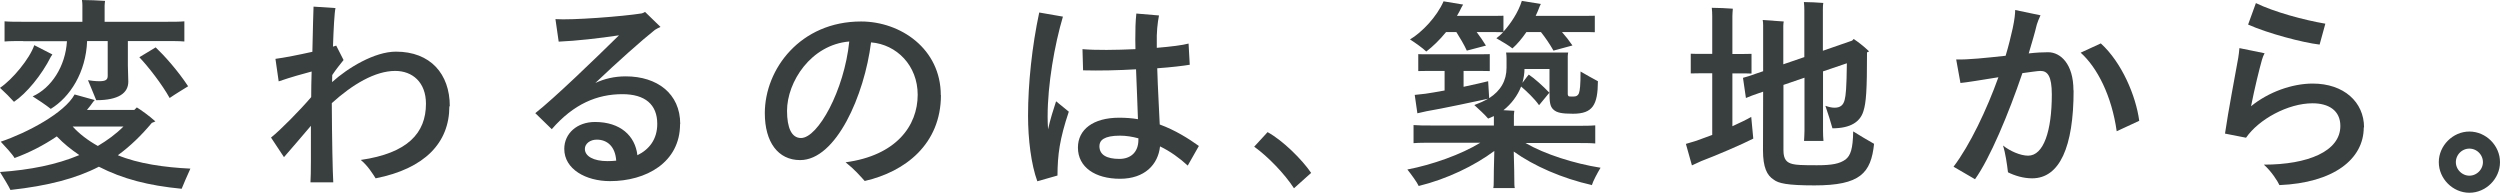
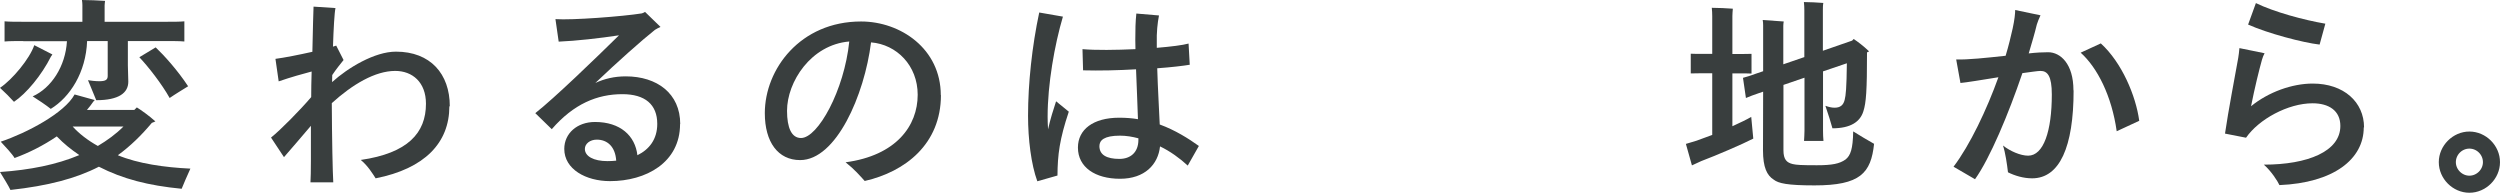
<svg xmlns="http://www.w3.org/2000/svg" id="_レイヤー_2" viewBox="0 0 169.91 13.1">
  <defs>
    <style>.cls-1{stroke-width:0px;}.cls-1,.cls-2{fill:#393e3e;}.cls-2{stroke:#393e3e;stroke-miterlimit:10;stroke-width:.46px;}</style>
  </defs>
  <g id="_レイヤー_2-2">
    <path class="cls-1" d="m30.54,7.23c0,2.47-1.67,4.23-5.01,4.89-.22-.34-.52-.84-1.01-1.25,3.19-.46,4.43-1.83,4.43-3.82,0-1.46-.92-2.23-2.09-2.23-1.36,0-2.9.91-4.31,2.19.01,2.44.06,4.72.1,5.38h-1.55c.04-.59.03-1.98.03-3.84-.62.73-1.4,1.64-1.83,2.13l-.88-1.33c.66-.53,1.96-1.85,2.73-2.75,0-.5.01-1.11.03-1.74-.57.15-1.43.39-2.24.67l-.22-1.53c.62-.08,1.62-.28,2.51-.48.03-1.51.07-2.87.08-3.07l1.49.1c-.07.31-.13,1.41-.17,2.62l.22-.07.5.98c-.2.25-.49.6-.77,1.02,0,.17-.01.32-.01.48,1.07-.97,2.89-2.07,4.34-2.07,2.34,0,3.66,1.51,3.66,3.71Z" />
    <path class="cls-1" d="m46.22,8.43c0,2.63-2.33,3.88-4.76,3.88-1.64,0-3.11-.81-3.11-2.19,0-1.05.87-1.83,2.09-1.83,1.72,0,2.73.94,2.88,2.26.8-.39,1.35-1.08,1.35-2.13,0-1.32-.83-2.02-2.37-2.02-1.71,0-3.31.66-4.8,2.38l-1.12-1.09c1.3-1.02,4.05-3.68,5.69-5.29-1.32.2-2.91.38-4.1.43l-.22-1.53c1.13.08,4.55-.18,5.87-.39.06-.01.15-.06.22-.1l1.05,1.02c-.11.04-.28.14-.38.2-.87.69-2.54,2.17-4.05,3.61.62-.29,1.3-.45,2.07-.45,2.12,0,3.7,1.16,3.7,3.24Zm-4.34,2.49c-.06-.94-.59-1.43-1.32-1.43-.46,0-.81.28-.81.63,0,.5.59.83,1.53.83.2,0,.41-.01.6-.03Z" />
    <path class="cls-1" d="m63.95,6.46c0,3.33-2.42,5.21-5.18,5.84-.32-.35-.67-.77-1.3-1.27,3.43-.46,4.9-2.47,4.9-4.59,0-1.99-1.43-3.42-3.17-3.56-.45,3.59-2.37,8-4.82,8-1.5,0-2.4-1.22-2.4-3.19,0-3,2.42-6.23,6.54-6.23,2.69,0,5.42,1.86,5.42,5.01Zm-6.23-3.64c-2.61.22-4.23,2.75-4.23,4.71,0,1.16.31,1.85.95,1.85,1.15,0,2.94-3.24,3.28-6.56Z" />
    <path class="cls-1" d="m71.77,6.88l.87.71c-.63,1.88-.76,2.93-.77,4.34l-1.37.39c-.42-1.15-.63-2.86-.63-4.45,0-2.19.27-4.73.76-7.02l1.61.28c-.57,1.93-1.04,4.59-1.04,6.81,0,.25.01.55.03.85.15-.69.36-1.34.55-1.92Zm8.95,4.37c-.53-.49-1.19-.97-1.88-1.3-.13,1.23-1.04,2.2-2.72,2.2s-2.86-.78-2.86-2.12c0-1.23,1.04-2.03,2.8-2.03.45,0,.87.03,1.28.1-.04-.99-.08-2.28-.13-3.39-1.21.07-2.49.1-3.6.07l-.04-1.44c.9.08,2.27.06,3.6,0-.01-.27-.01-.48-.01-.63,0-.7.01-1.22.07-1.79l1.54.13c-.1.5-.17,1.16-.15,1.88v.32c.97-.08,1.76-.18,2.16-.29l.08,1.44c-.42.07-1.23.17-2.21.24.04,1.4.13,2.82.17,3.82,1.04.38,1.95.95,2.66,1.46l-.76,1.34Zm-3.35-1.75v-.1c-.41-.11-.83-.18-1.25-.18-1.09,0-1.4.32-1.4.71,0,.6.5.87,1.36.87.74,0,1.29-.43,1.29-1.3Z" />
-     <path class="cls-1" d="m87.94,12.79c-.63-.97-1.74-2.13-2.7-2.82l.91-.99c1.04.57,2.34,1.86,2.96,2.77l-1.16,1.04Z" />
-     <path class="cls-1" d="m108.2,12.58c-2.04-.46-3.95-1.3-5.32-2.28.03.8.04,1.88.04,2.03s0,.32.03.45h-1.46c.03-.13.03-.31.03-.45,0-.15.01-1.27.04-2.07-1.36,1.01-3.22,1.91-5.14,2.38-.11-.25-.5-.78-.77-1.12,1.68-.32,3.66-1.02,4.96-1.82h-3.31c-.5,0-.88,0-1.23.03v-1.23c.35.03.73.03,1.23.03h4.23v-.64l-.39.17c-.21-.25-.66-.67-.94-.92.35-.13.66-.27.94-.43-.69.15-3.21.69-4.19.85l-.62.14c-.06-.38-.11-.77-.18-1.25l.73-.08c.32-.04.78-.13,1.3-.22v-1.33h-1.13c-.24,0-.43,0-.66.01v-1.15c.21.01.42.01.66.01h3.54c.24,0,.43,0,.66-.01v1.15c-.22-.01-.42-.01-.66-.01h-1.12v1.08c.76-.17,1.43-.31,1.67-.38l.07,1.15c.78-.5,1.18-1.19,1.18-2.07v-.64c0-.1-.01-.28-.03-.39h4.22c-.01.06-.03.17-.03.25v2.56c0,.1.04.15.08.17.06.01.13.01.32.01.18,0,.29-.06.36-.22.07-.21.11-.55.11-1.48.35.2.9.52,1.18.66-.01,1.61-.35,2.21-1.69,2.21-.76,0-1.11-.07-1.33-.28-.24-.21-.27-.53-.27-1.16v-1.6h-1.7c0,.32-.06.63-.14.94.21-.28.42-.56.43-.56.38.25.95.76,1.4,1.23l-.7.85c-.31-.45-.87-.97-1.22-1.27-.24.62-.66,1.18-1.2,1.61.29.01.59.03.74.04-.01.08-.03.22-.03.31v.71h4.31c.49,0,.88,0,1.22-.03v1.23c-.34-.03-.73-.03-1.22-.03h-3.52c1.3.76,3.32,1.4,5.1,1.68-.21.35-.52.92-.6,1.21Zm-11.28-9.09c-.21-.21-.74-.59-1.09-.81.81-.48,1.83-1.55,2.28-2.59l1.33.22c-.03.06-.07.11-.1.17-.1.2-.2.41-.32.6h2.56c.22,0,.39,0,.6-.01v1.08c.5-.55,1.01-1.32,1.25-2.09l1.29.21-.08.17c-.08.22-.17.43-.27.64h3.36c.24,0,.43,0,.66-.01v1.12c-.21-.01-.42-.01-.66-.01h-1.57c.25.28.5.6.71.91l-1.29.35c-.21-.38-.56-.9-.85-1.26h-.99c-.31.45-.63.83-.95,1.11-.2-.17-.74-.49-1.09-.69.15-.11.31-.25.46-.41-.2-.01-.36-.01-.57-.01h-1.23c.22.29.45.62.63.92l-1.3.34c-.17-.38-.48-.9-.71-1.26h-.7c-.43.53-.91.99-1.34,1.32Z" />
    <path class="cls-1" d="m119.02,7.94c.06.59.13,1.39.14,1.48-.76.39-2.48,1.13-3.54,1.53-.13.06-.43.2-.63.29l-.41-1.46c.22-.07.57-.17.73-.22.29-.1.66-.24,1.06-.39v-4.19h-.84c-.22,0-.41,0-.62.01v-1.34c.2.01.39.01.62.01h.84V1.09c0-.14-.01-.42-.03-.56.31,0,1.13.03,1.43.06-.01.14-.03.36-.03.5v2.58h.67c.22,0,.42,0,.63-.01v1.34c-.2-.01-.41-.01-.63-.01h-.67v3.59c.52-.24.99-.46,1.27-.63Zm8.35,1.83c-.21,2-.94,2.83-4.05,2.83-1.85,0-2.45-.14-2.77-.39-.46-.29-.73-.83-.73-2,0-.28,0-2.07.01-3.98l-.32.11c-.32.11-.6.21-.85.32l-.2-1.37c.25-.07.53-.15.87-.28l.5-.17V1.71c0-.11-.01-.27-.03-.35l1.43.1c-.01.06-.03.17-.03.29v2.62l1.43-.49V.69c0-.17-.01-.39-.03-.55.27,0,1.04.03,1.32.06-.03.15-.03.35-.03.49v2.76l1.99-.69s.07-.08.1-.11c.24.15.69.49,1.05.84-.04.03-.08.04-.14.07,0,2.61-.06,3.43-.25,4.01-.22.71-.87,1.15-2.1,1.15-.07-.28-.31-1.04-.48-1.53.2.07.41.13.62.13.39,0,.6-.17.69-.53.08-.32.13-.78.15-2.49l-1.62.55v4.03c0,.24.01.48.03.7h-1.32c.01-.21.03-.46.03-.7v-3.6l-1.43.49v4.44c0,.63.22.84.63.94.25.06.6.08,1.64.08s1.54-.1,1.95-.39c.34-.27.5-.71.52-1.91.39.25,1.06.64,1.43.85Z" />
    <path class="cls-1" d="m140.93,6.15c0,3.84-.95,5.97-2.82,5.97-.59,0-1.18-.18-1.64-.41-.06-.52-.18-1.36-.34-1.82.48.38,1.19.69,1.71.69,1.05,0,1.61-1.67,1.61-4.16,0-1.25-.29-1.6-.77-1.6-.17,0-.64.07-1.23.15-.94,2.77-2.21,5.8-3.22,7.21l-1.46-.85c1.11-1.46,2.26-3.88,3.05-6.08-1.12.18-2.21.36-2.58.39l-.29-1.6c.76.03,2.07-.11,3.36-.25.21-.69.36-1.33.48-1.86.13-.6.17-1.02.17-1.25l1.72.36c-.11.25-.2.45-.25.63-.14.59-.34,1.25-.55,1.96.52-.06.97-.08,1.32-.08.83,0,1.72.78,1.72,2.59Zm4.46,2.06l-1.53.71c-.34-2.41-1.32-4.33-2.45-5.34l1.37-.63c1.43,1.3,2.38,3.56,2.61,5.25Z" />
    <path class="cls-1" d="m160.65,8.66c0,2.17-2.07,3.77-5.73,3.92-.13-.28-.55-.94-1.06-1.39,2.98,0,5.2-.9,5.2-2.63,0-1.04-.78-1.54-1.89-1.54-1.67,0-3.66,1.09-4.52,2.34l-1.43-.28c.22-1.53.7-4.02.9-5.15.03-.18.06-.42.08-.66l1.71.35c-.06.11-.14.29-.18.45-.18.64-.49,1.89-.74,3.15,1.19-.97,2.8-1.54,4.19-1.54,2.12,0,3.49,1.26,3.49,2.98Zm-3-5.63c-1.13-.13-3.52-.76-4.86-1.36l.53-1.46c1.23.6,3.25,1.15,4.72,1.4l-.39,1.42Z" />
    <path class="cls-1" d="m0,5.97c.84-.56,2.02-1.98,2.33-2.9l1.23.63s-.08.11-.1.15c-.63,1.26-1.67,2.51-2.51,3.07-.21-.24-.66-.69-.95-.95Zm12.35,6.86c-2.28-.22-4.01-.67-5.63-1.5-1.55.8-3.46,1.3-6.01,1.58-.11-.25-.48-.84-.71-1.22,2.04-.14,3.85-.5,5.39-1.15-.57-.39-1.05-.77-1.53-1.27-.91.62-1.91,1.12-2.87,1.47-.14-.25-.62-.77-.94-1.11,1.78-.6,4.34-1.95,5.02-3.21l1.37.38-.1.11c-.13.2-.28.38-.43.56h3.22l.17-.17c.29.18.83.56,1.26.95-.07.03-.14.07-.24.1-.71.85-1.46,1.58-2.31,2.2,1.36.57,3.19.83,4.93.91-.2.43-.49,1.11-.59,1.36ZM1.58,2.79c-.52,0-.94,0-1.27.03v-1.37c.34.03.76.03,1.27.03h4.02V.35c0-.06-.01-.24-.03-.35.34,0,1.25.03,1.57.06-.01.1-.03.22-.03.31v1.11h4.17c.52,0,.91,0,1.25-.03v1.37c-.34-.03-.73-.03-1.25-.03h-2.59v1.65c0,.21.03.95.03,1.11,0,.76-.64,1.26-2.18,1.26-.11-.28-.39-.94-.56-1.36.17.03.5.07.77.07.43,0,.57-.1.57-.36v-2.37h-1.4c-.08,2.13-1.16,3.81-2.47,4.61-.31-.25-.88-.63-1.23-.85,1.27-.57,2.23-2.04,2.33-3.75H1.58Zm5.07,7.13c.64-.38,1.23-.81,1.74-1.32h-3.45c.43.48,1.04.95,1.71,1.32Zm6.14-4.06c-.32.2-.9.55-1.26.8-.53-.95-1.46-2.14-2.06-2.77l1.11-.67c.56.53,1.48,1.54,2.21,2.65Z" />
    <path class="cls-2" d="m165.98,11.02c0-.99.85-1.85,1.85-1.85s1.85.85,1.85,1.85-.85,1.85-1.85,1.85-1.85-.85-1.85-1.85Zm3,0c0-.63-.52-1.15-1.15-1.15s-1.15.52-1.15,1.15.53,1.15,1.15,1.15,1.15-.52,1.15-1.15Z" />
  </g>
</svg>